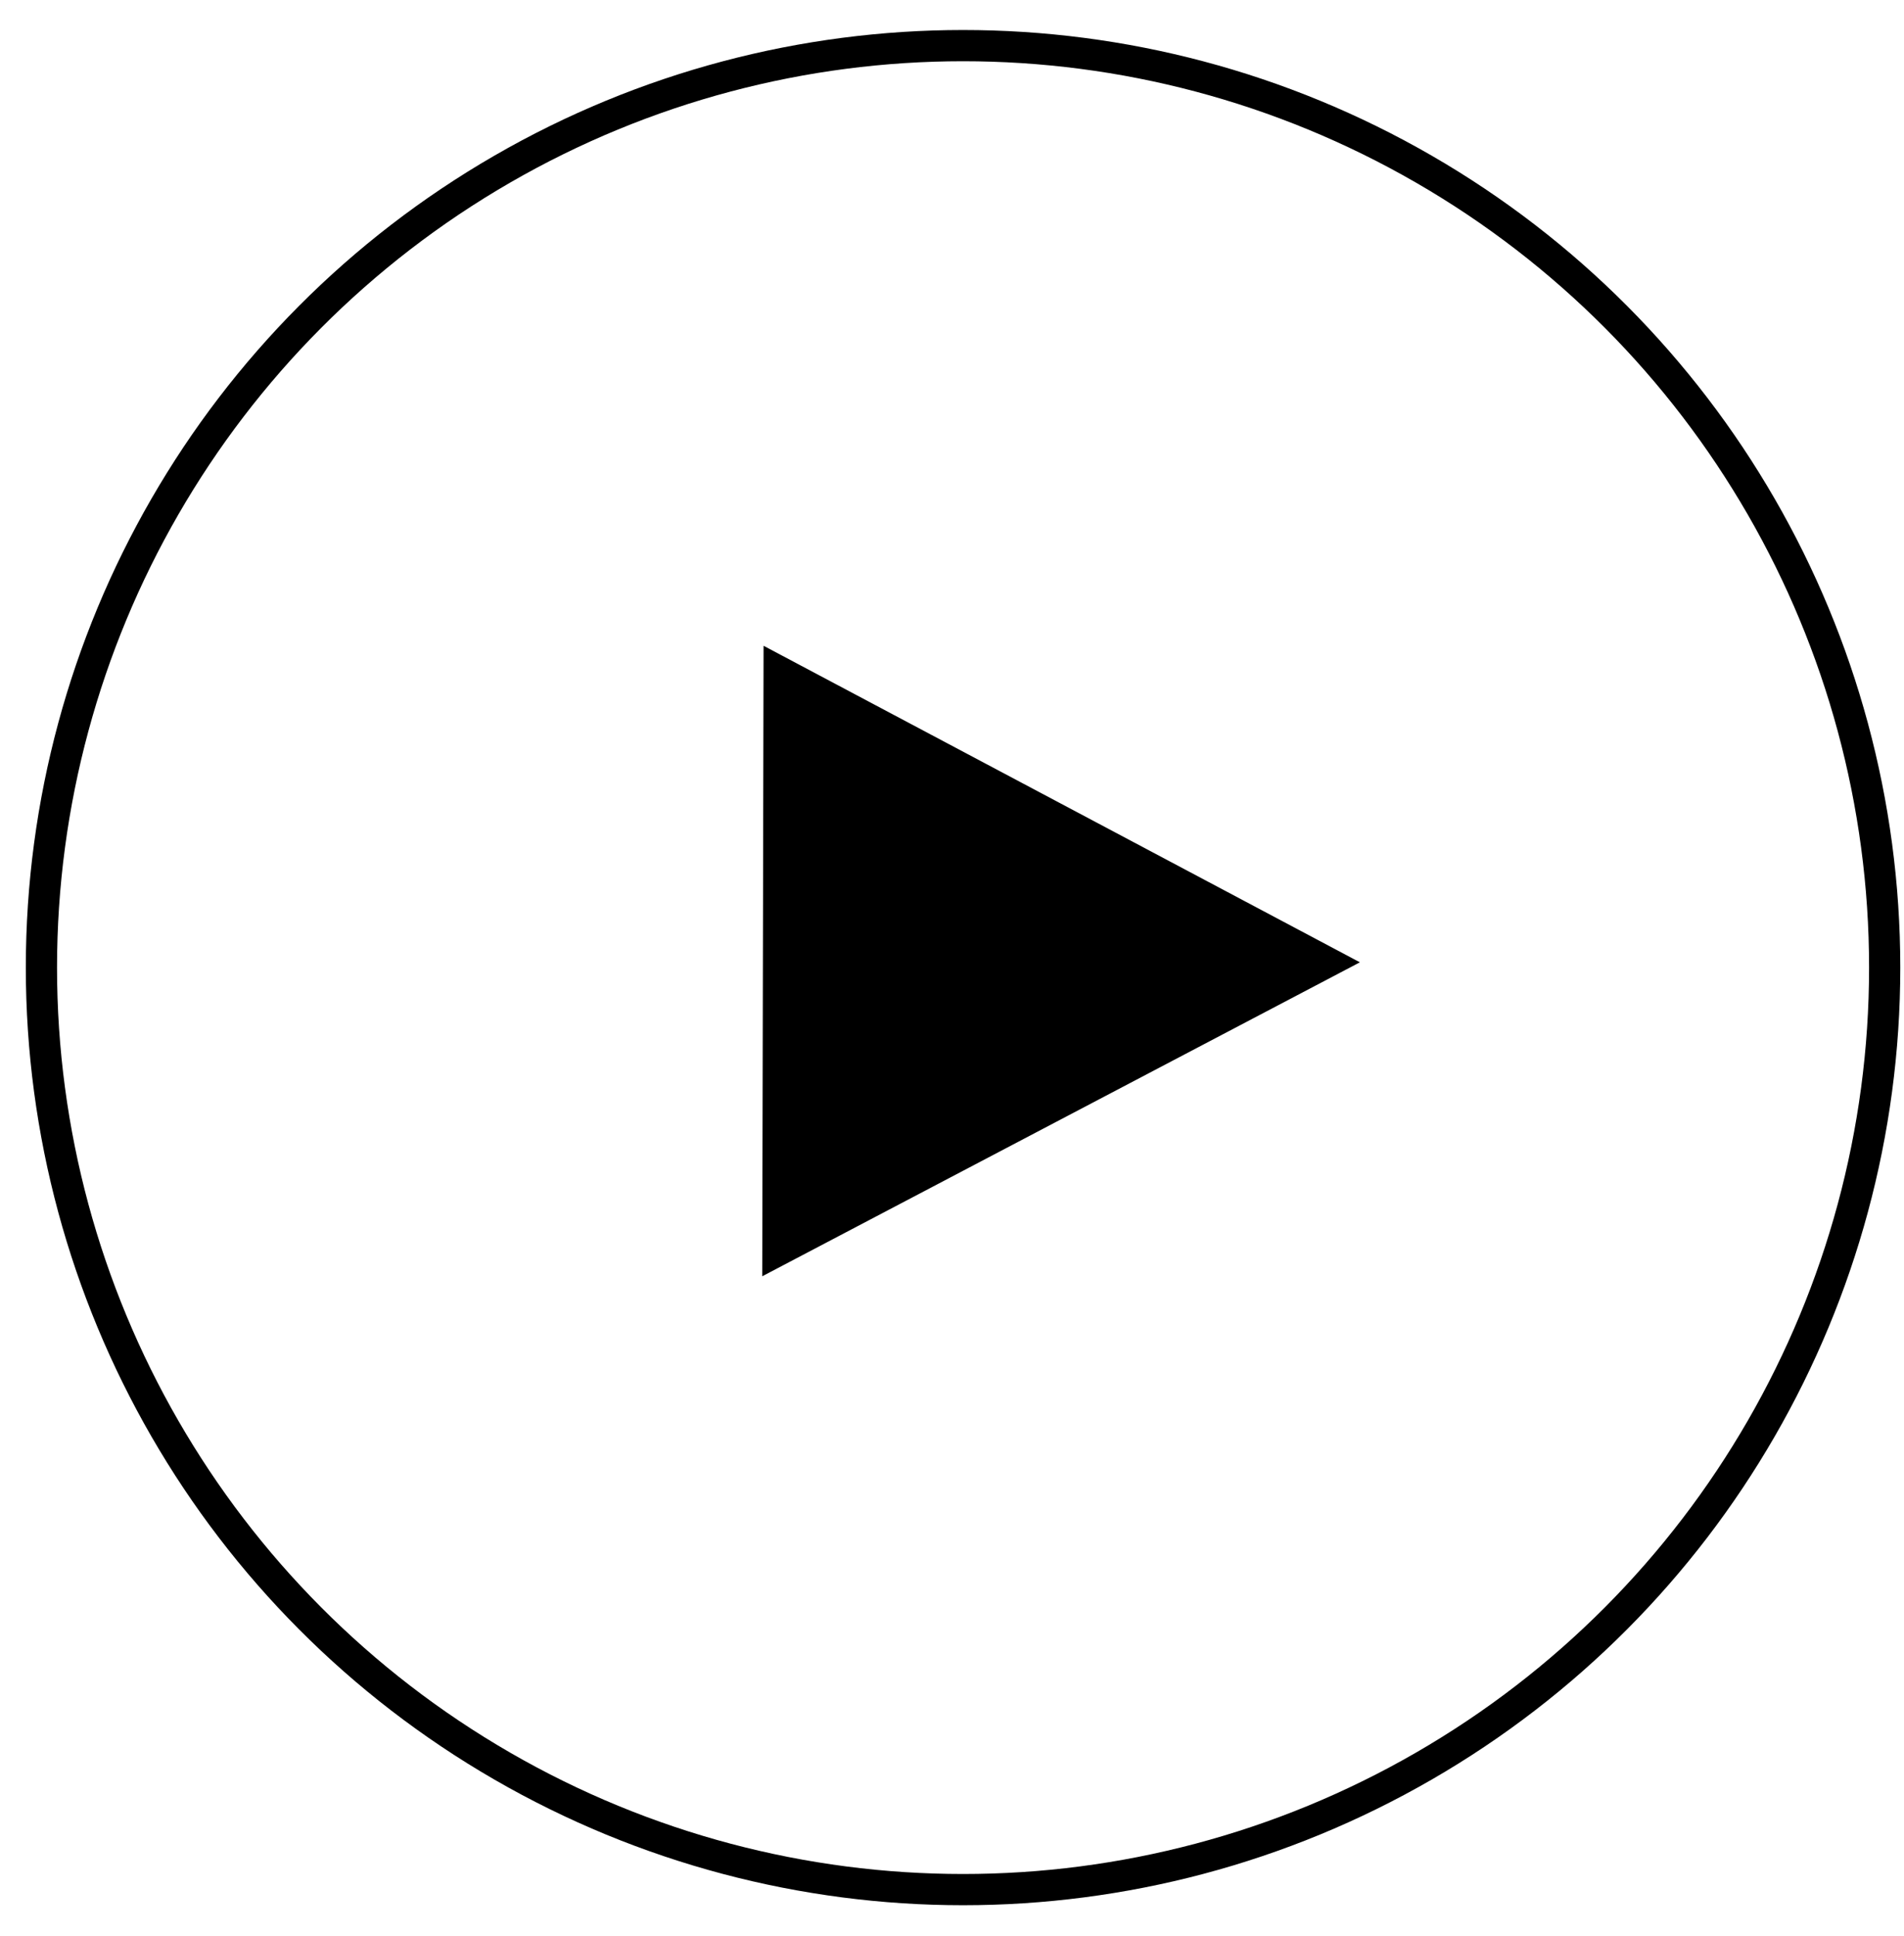
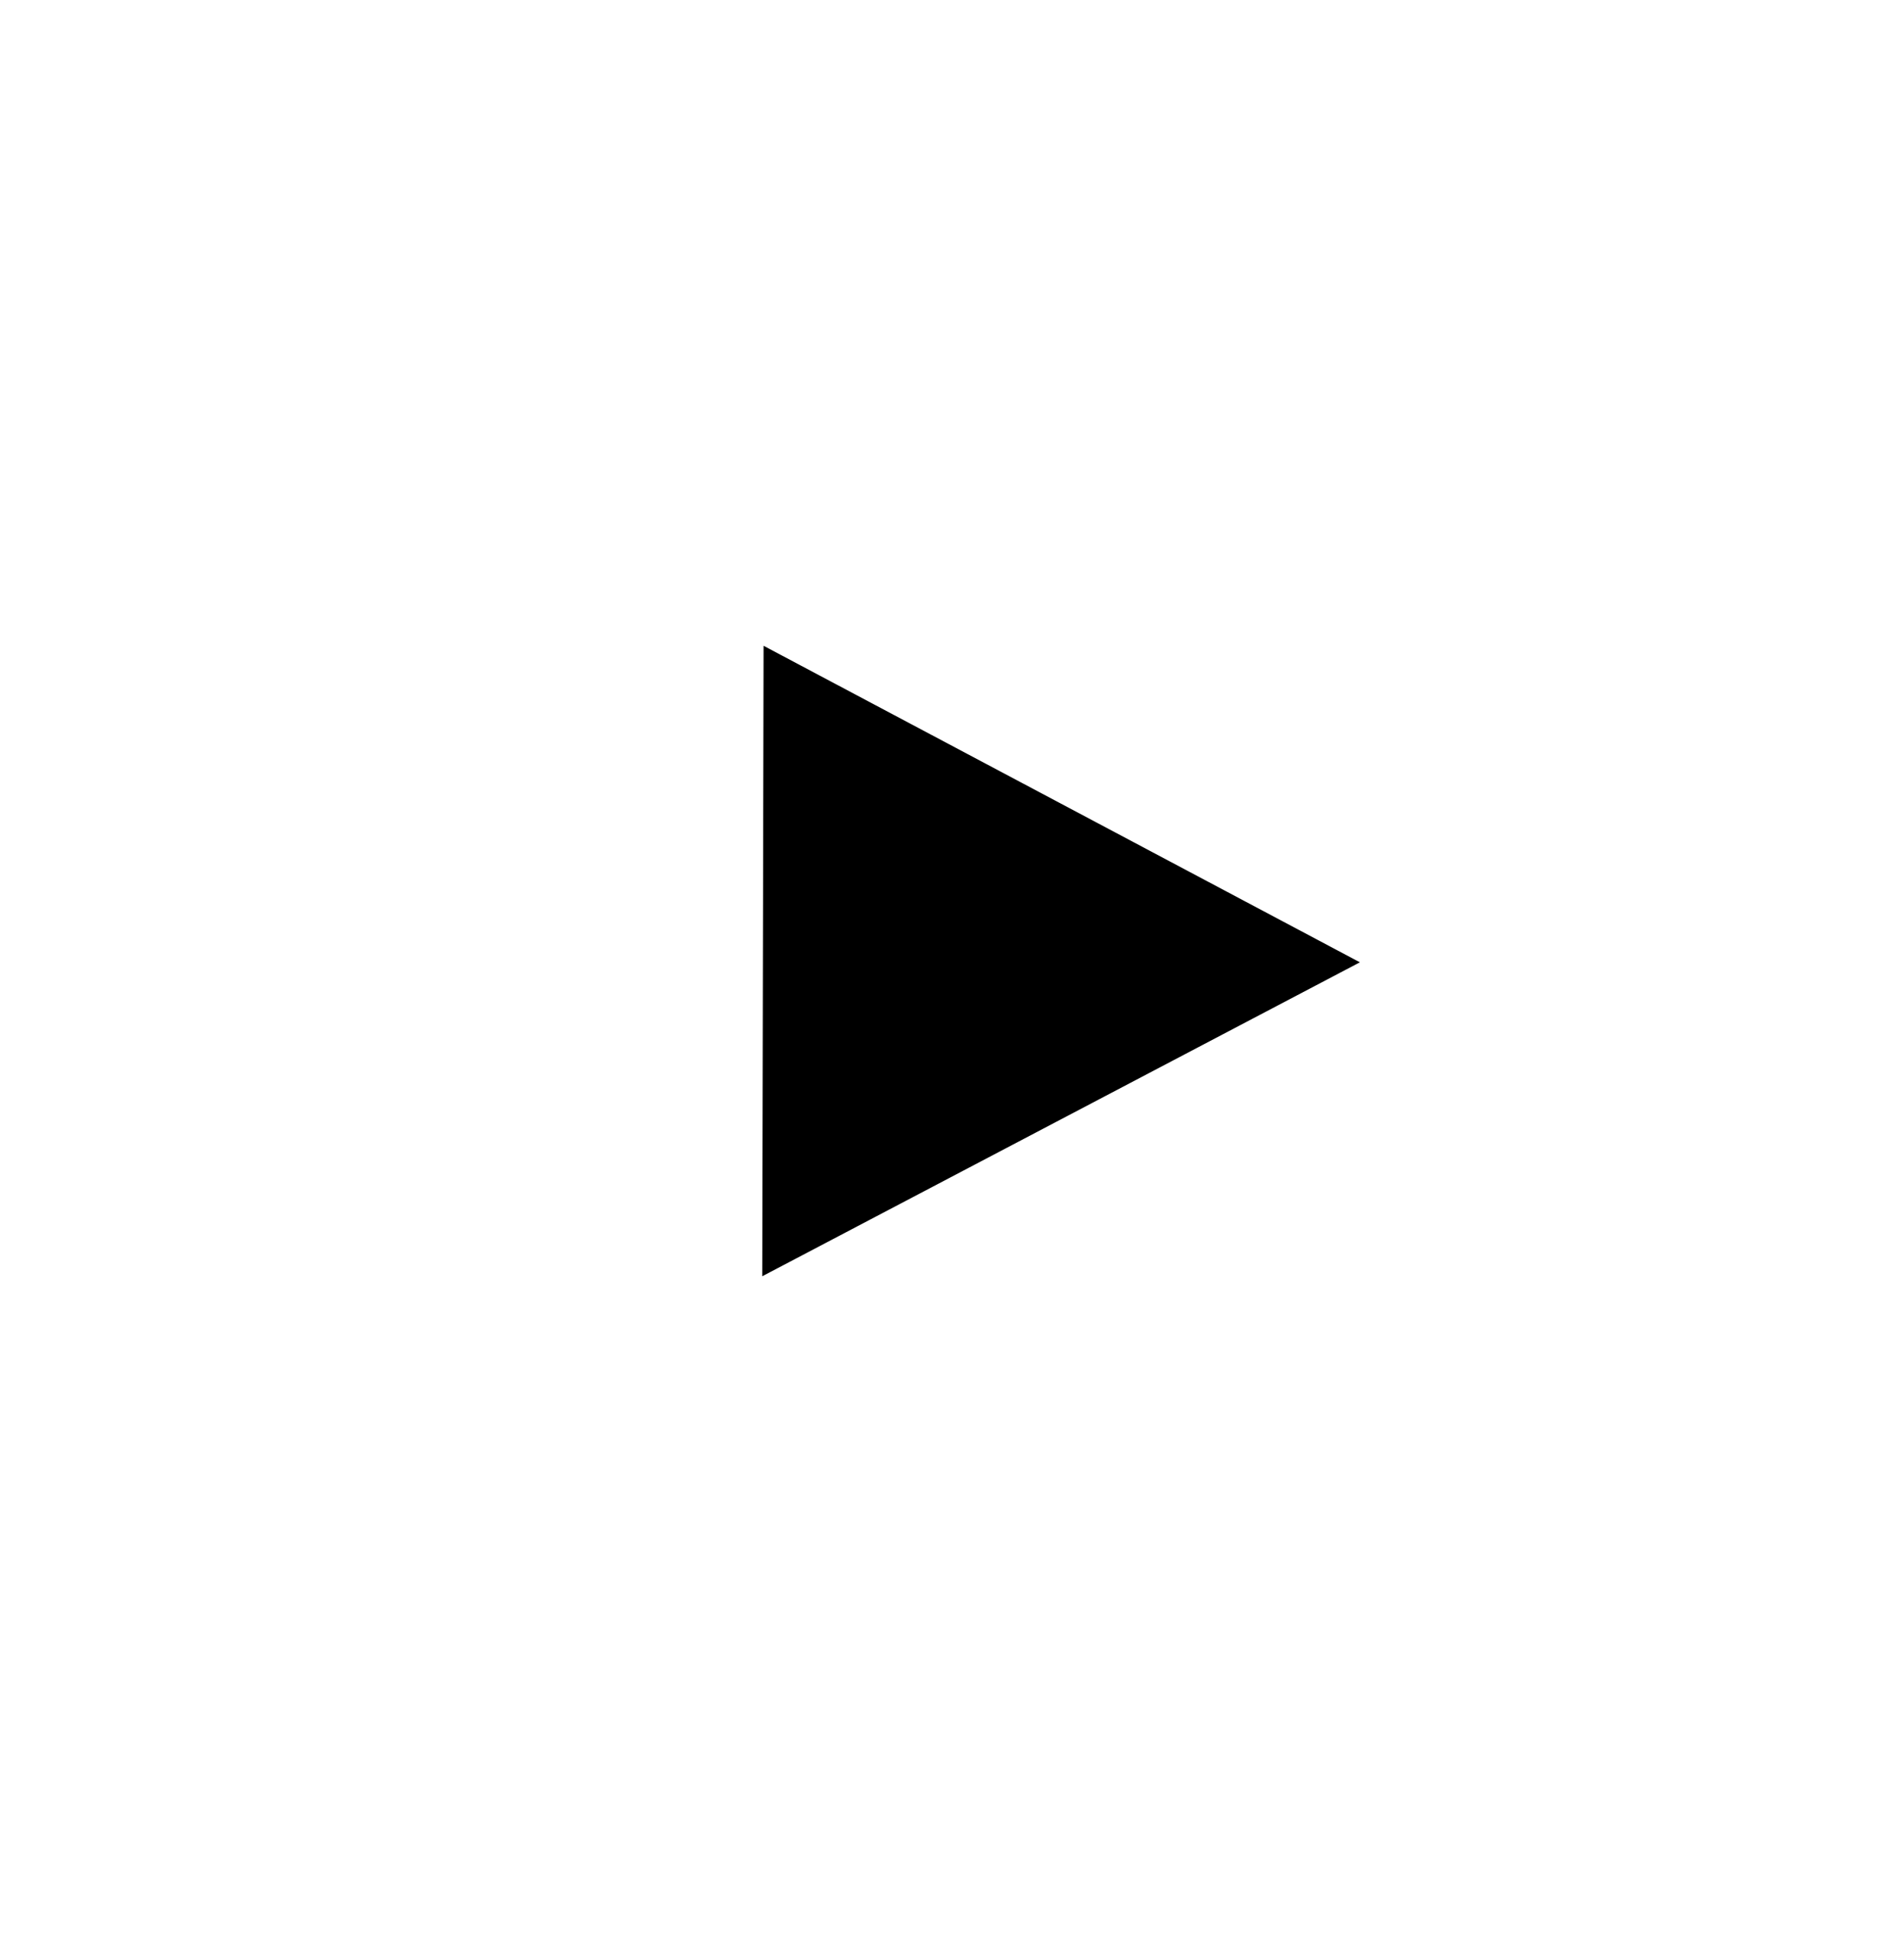
<svg xmlns="http://www.w3.org/2000/svg" width="61" height="62" viewBox="0 0 61 62" fill="none">
-   <circle cx="30.854" cy="30.988" r="29.527" stroke="black" />
  <path d="M43.568 30.818L24.42 40.873L24.463 20.681L43.568 30.818Z" fill="black" />
</svg>